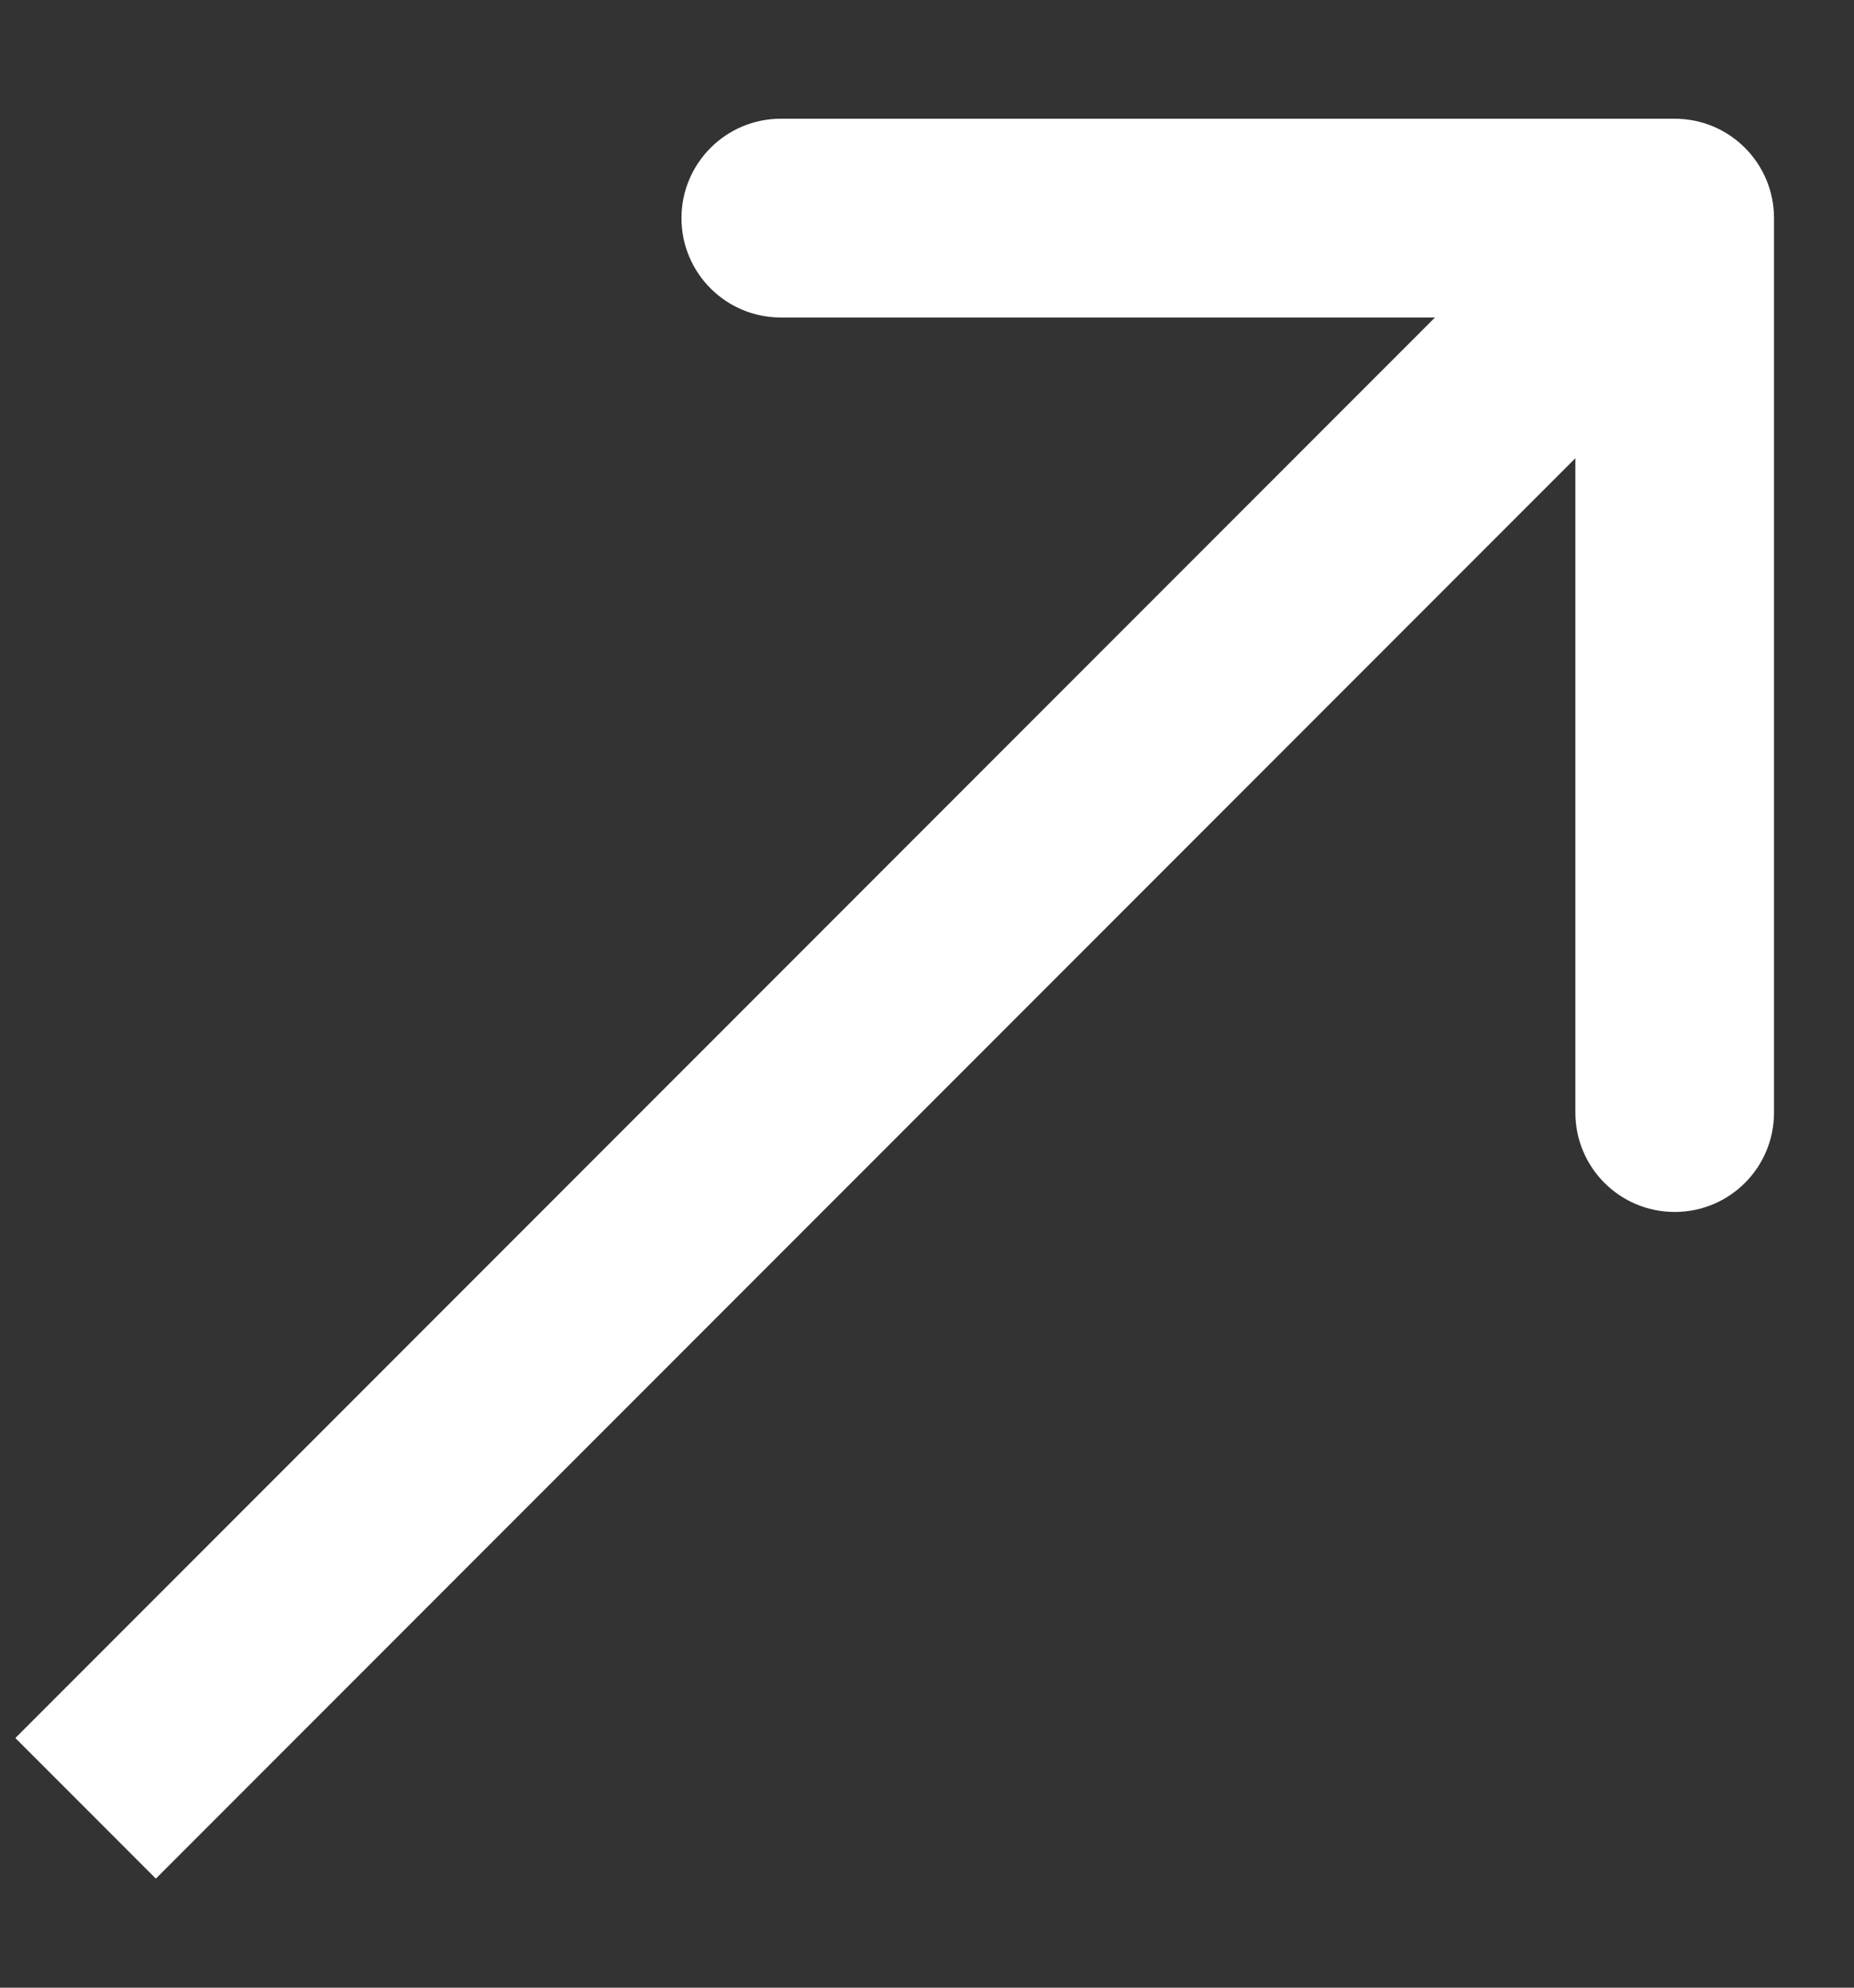
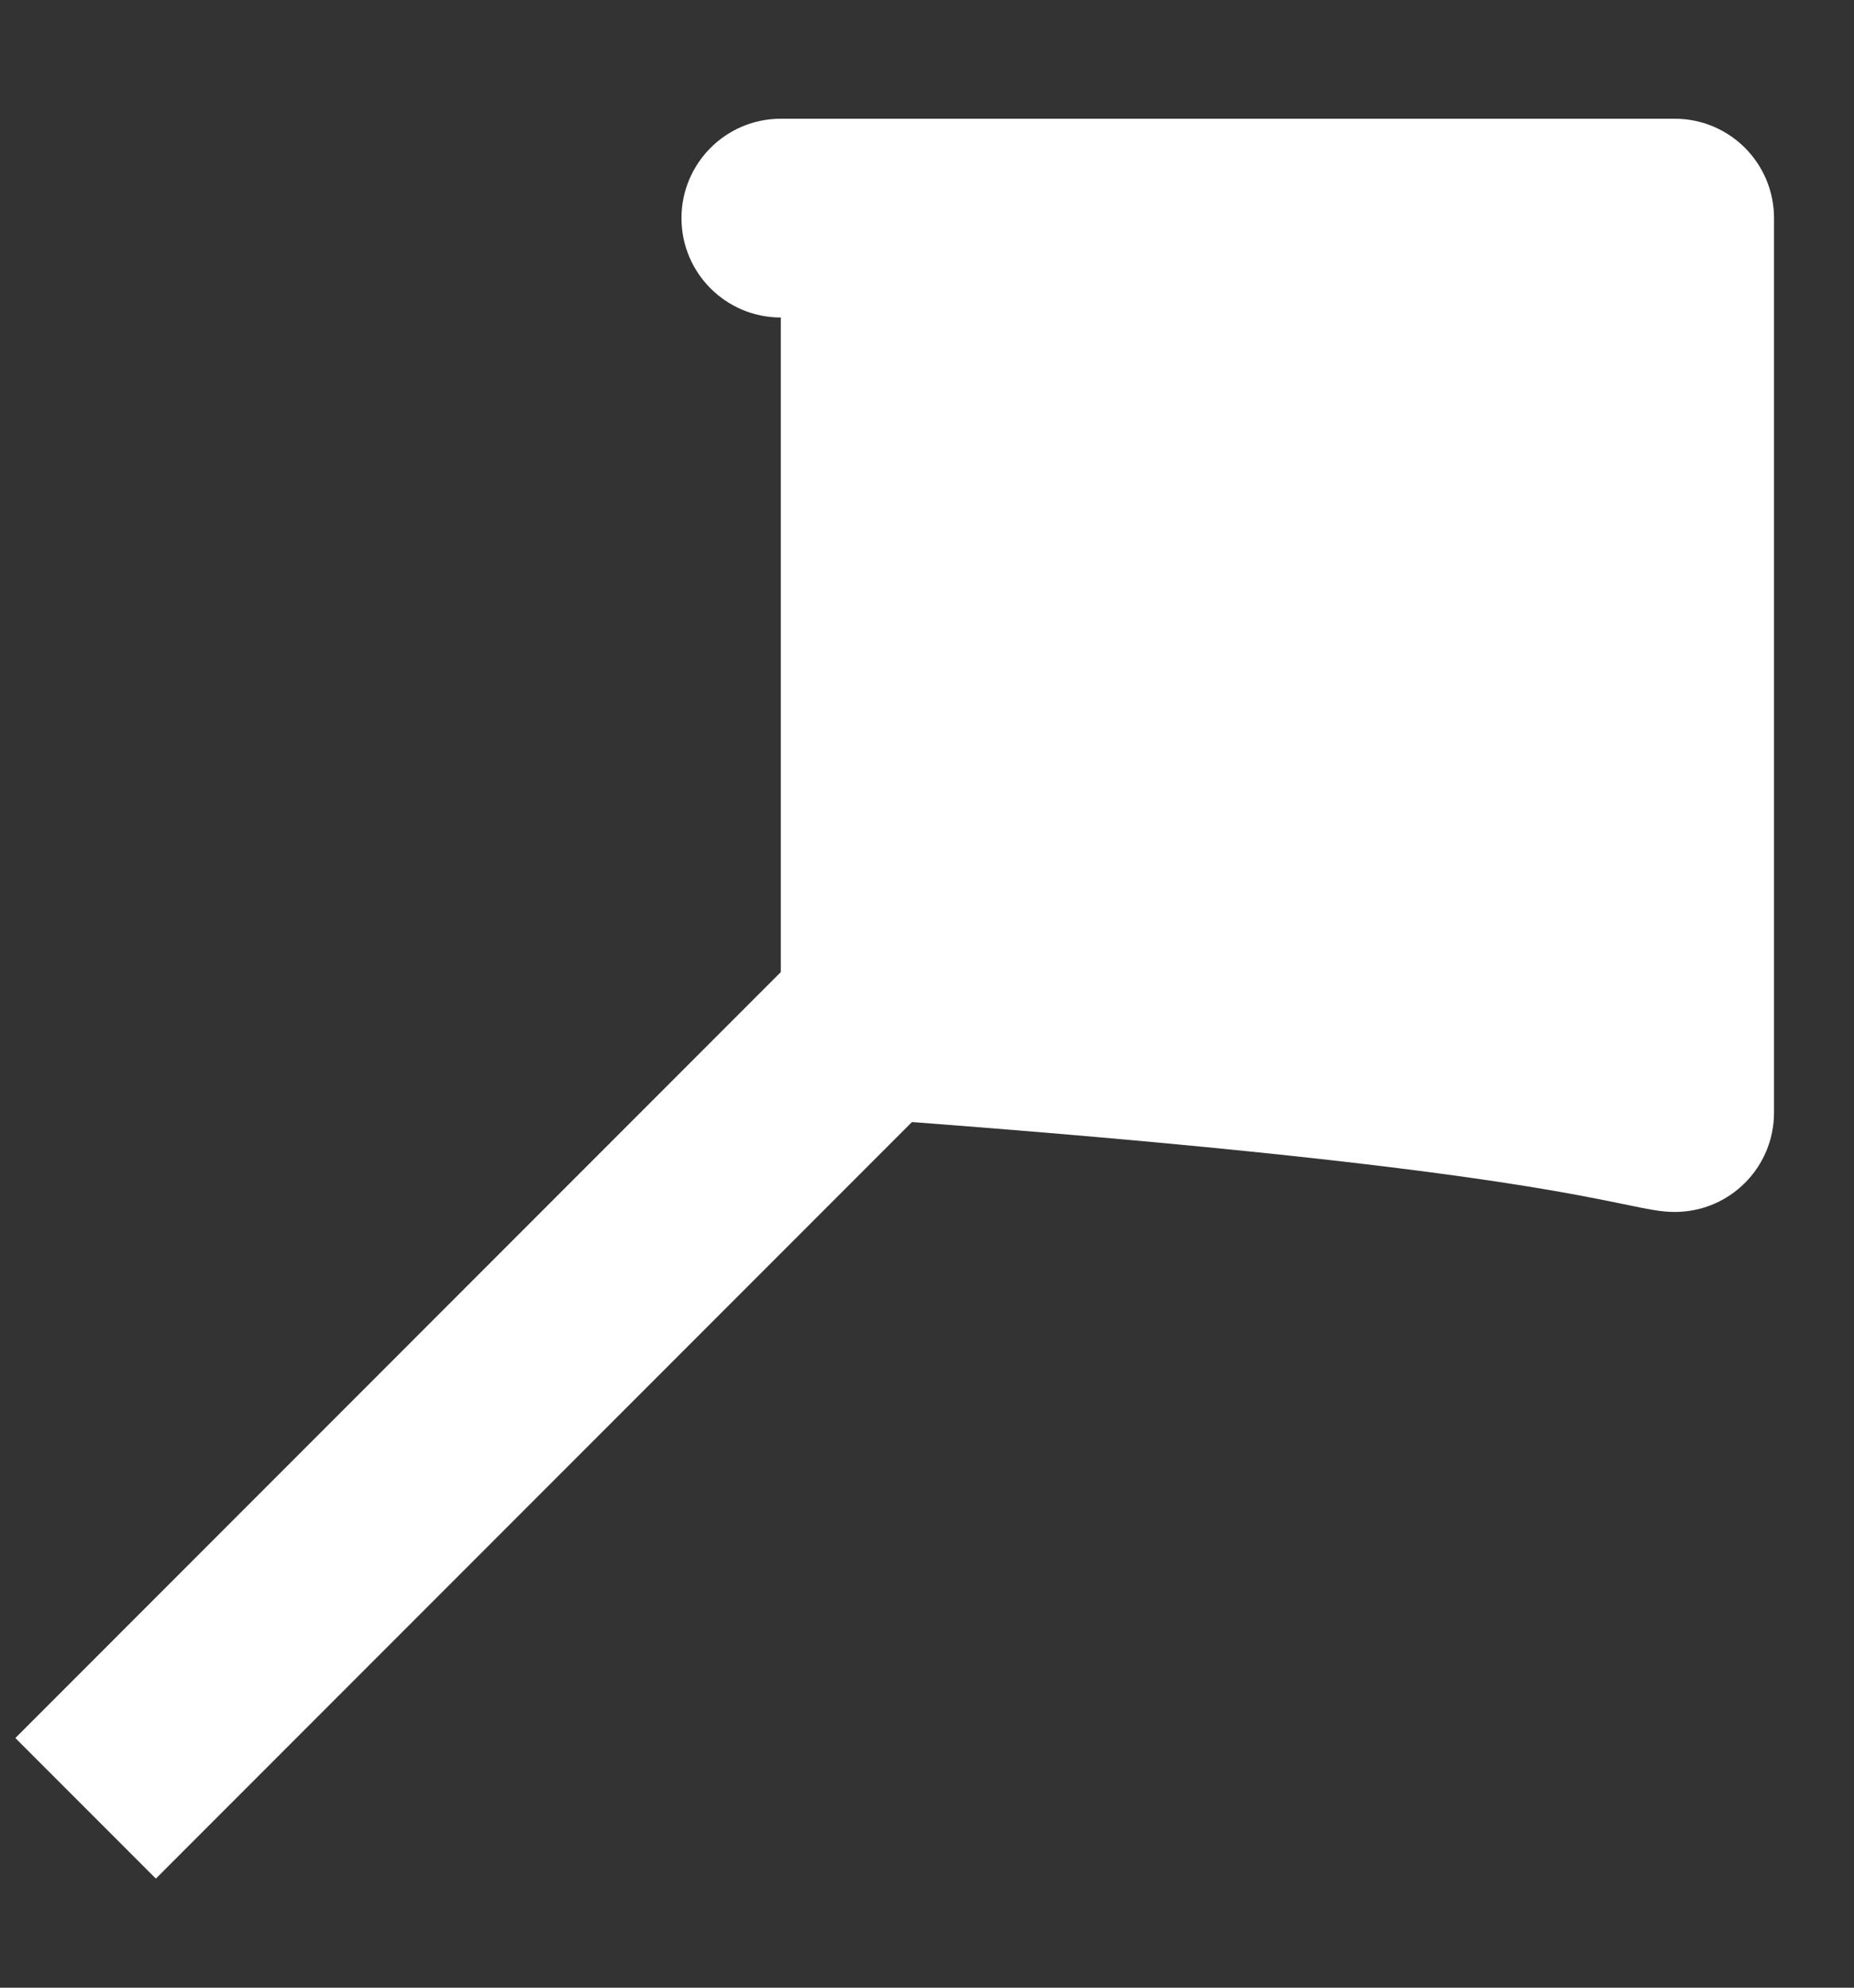
<svg xmlns="http://www.w3.org/2000/svg" width="14" height="15" viewBox="0 0 14 15" fill="none">
  <rect x="0" y="0" width="14" height="15" fill="#333333" stroke="none" />
-   <path d="M13.396 1.646C13.396 1.232 13.061 0.896 12.646 0.896L5.896 0.896C5.482 0.896 5.146 1.232 5.146 1.646C5.146 2.061 5.482 2.396 5.896 2.396H11.896V8.396C11.896 8.811 12.232 9.146 12.646 9.146C13.061 9.146 13.396 8.811 13.396 8.396L13.396 1.646ZM1.177 14.177L13.177 2.177L12.116 1.116L0.116 13.116L1.177 14.177Z" fill="white" />
+   <path d="M13.396 1.646C13.396 1.232 13.061 0.896 12.646 0.896L5.896 0.896C5.482 0.896 5.146 1.232 5.146 1.646C5.146 2.061 5.482 2.396 5.896 2.396V8.396C11.896 8.811 12.232 9.146 12.646 9.146C13.061 9.146 13.396 8.811 13.396 8.396L13.396 1.646ZM1.177 14.177L13.177 2.177L12.116 1.116L0.116 13.116L1.177 14.177Z" fill="white" />
</svg>